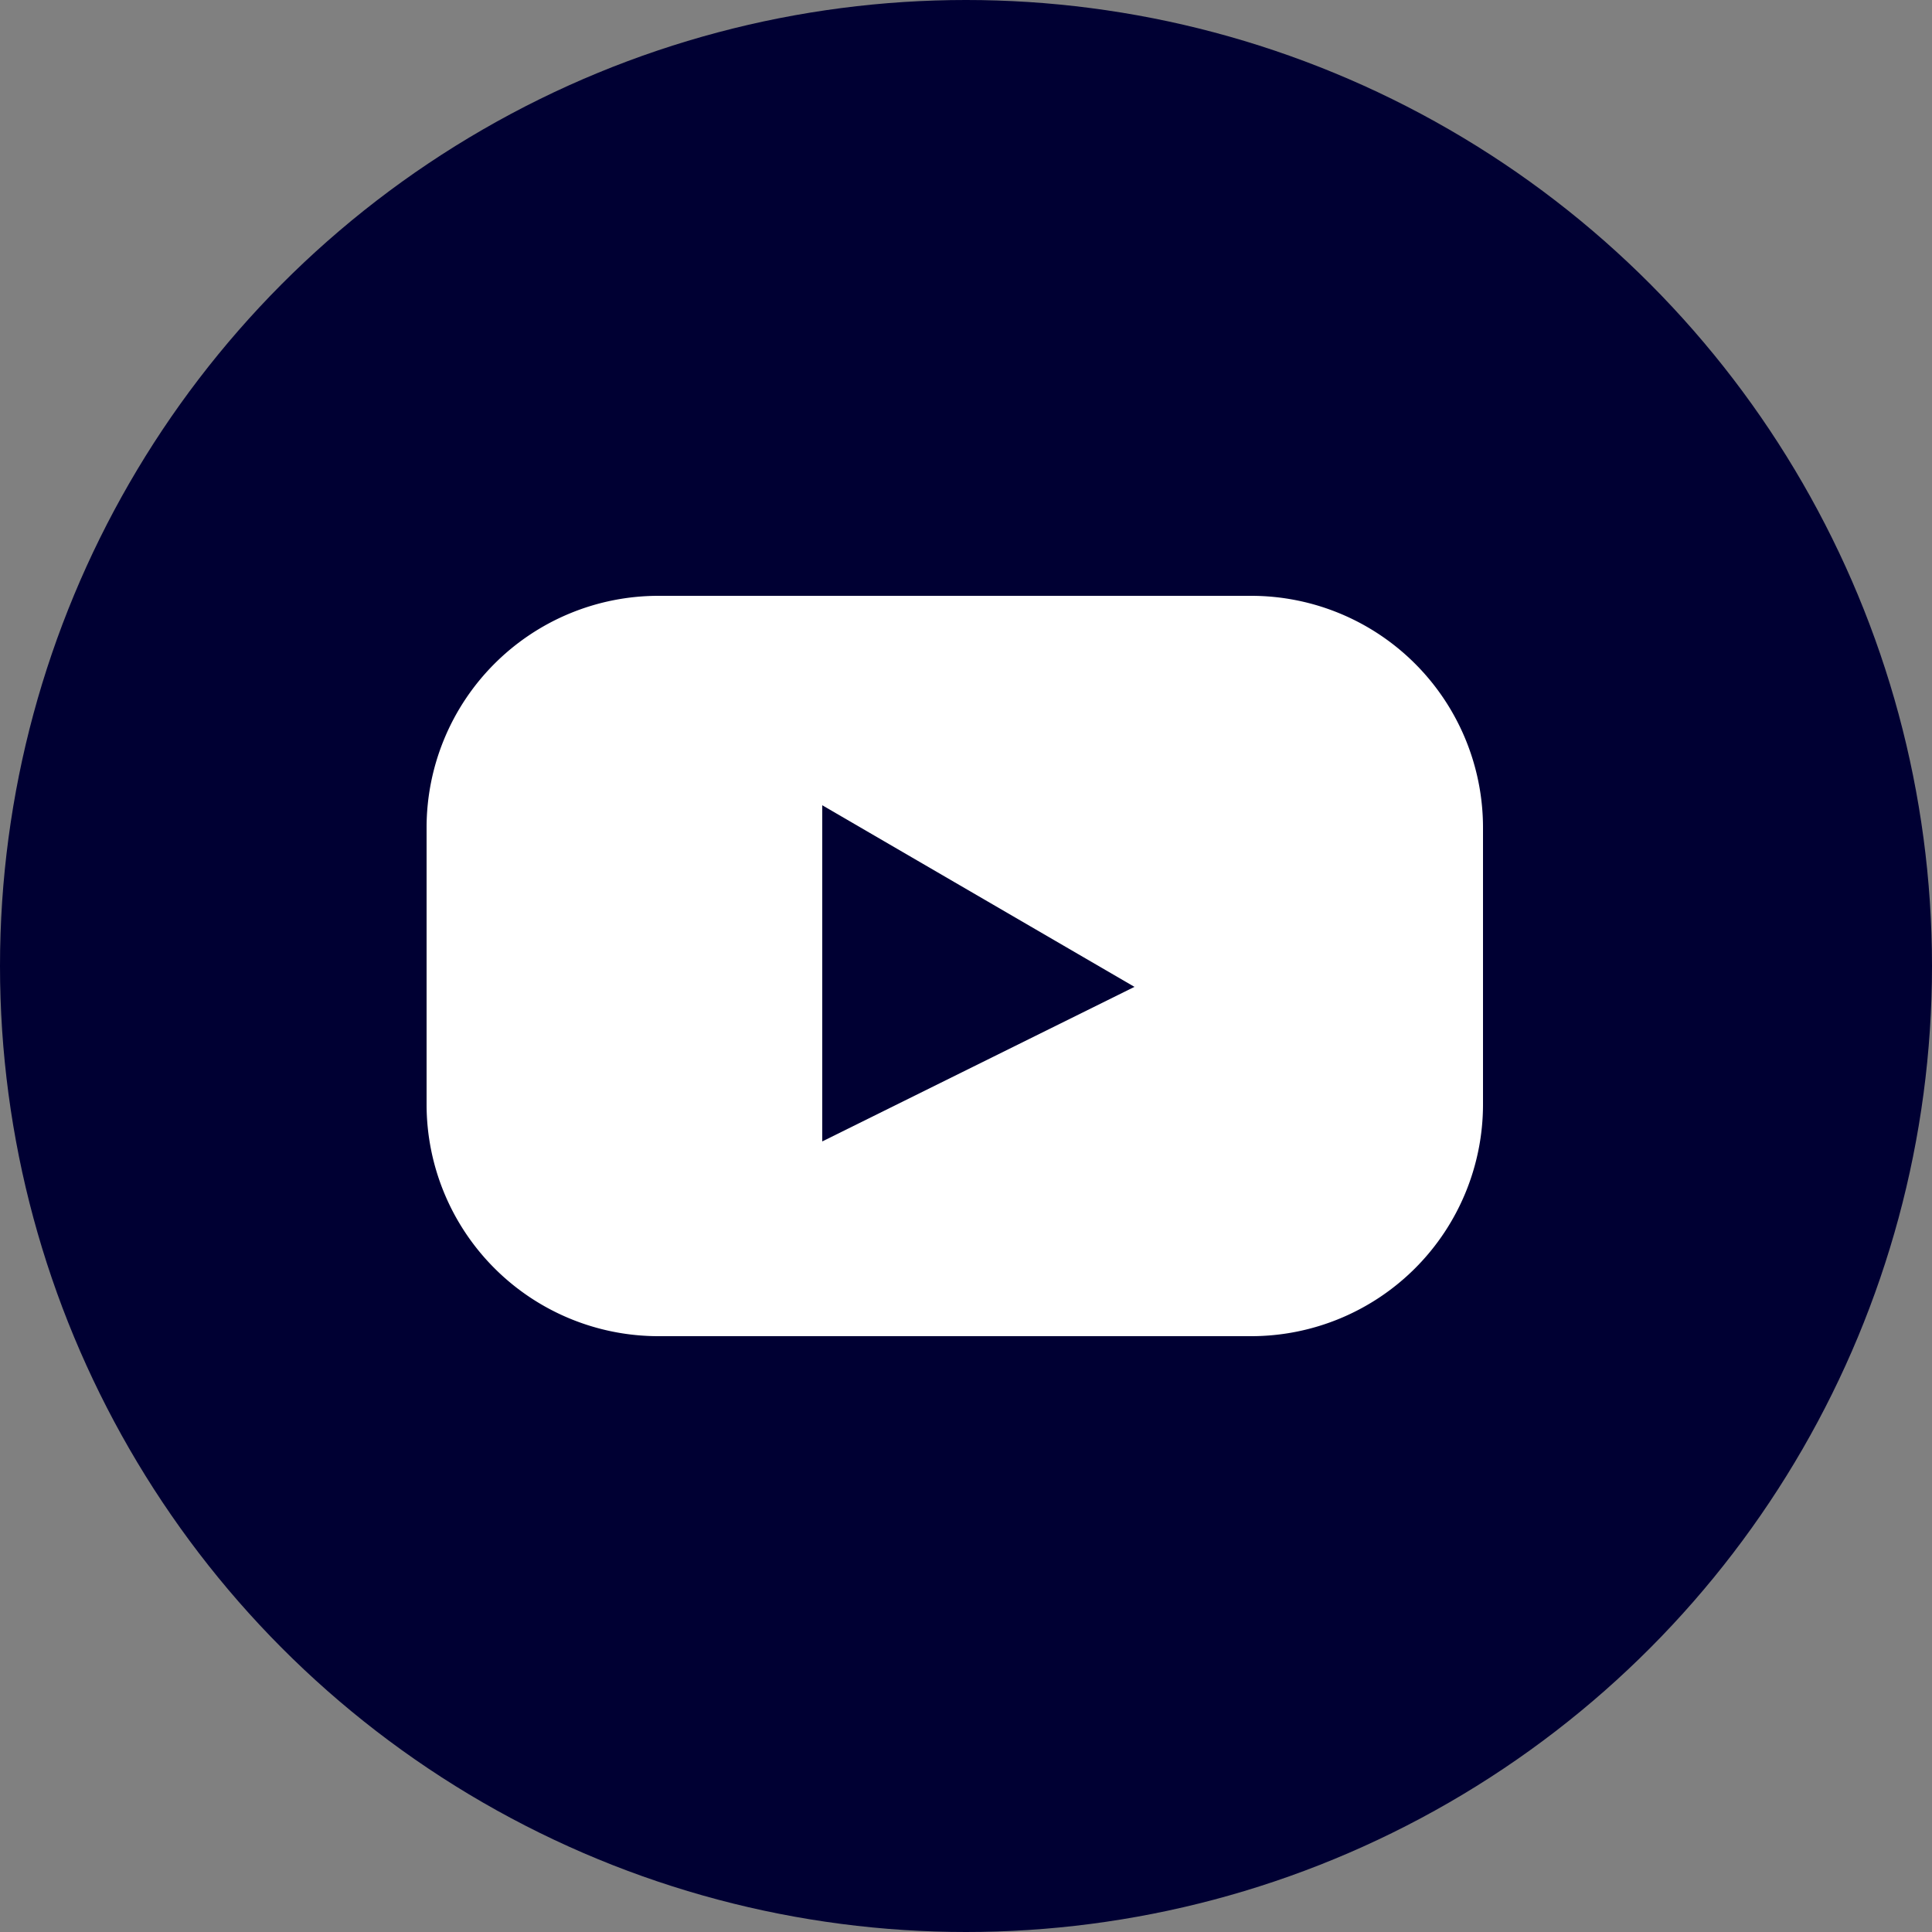
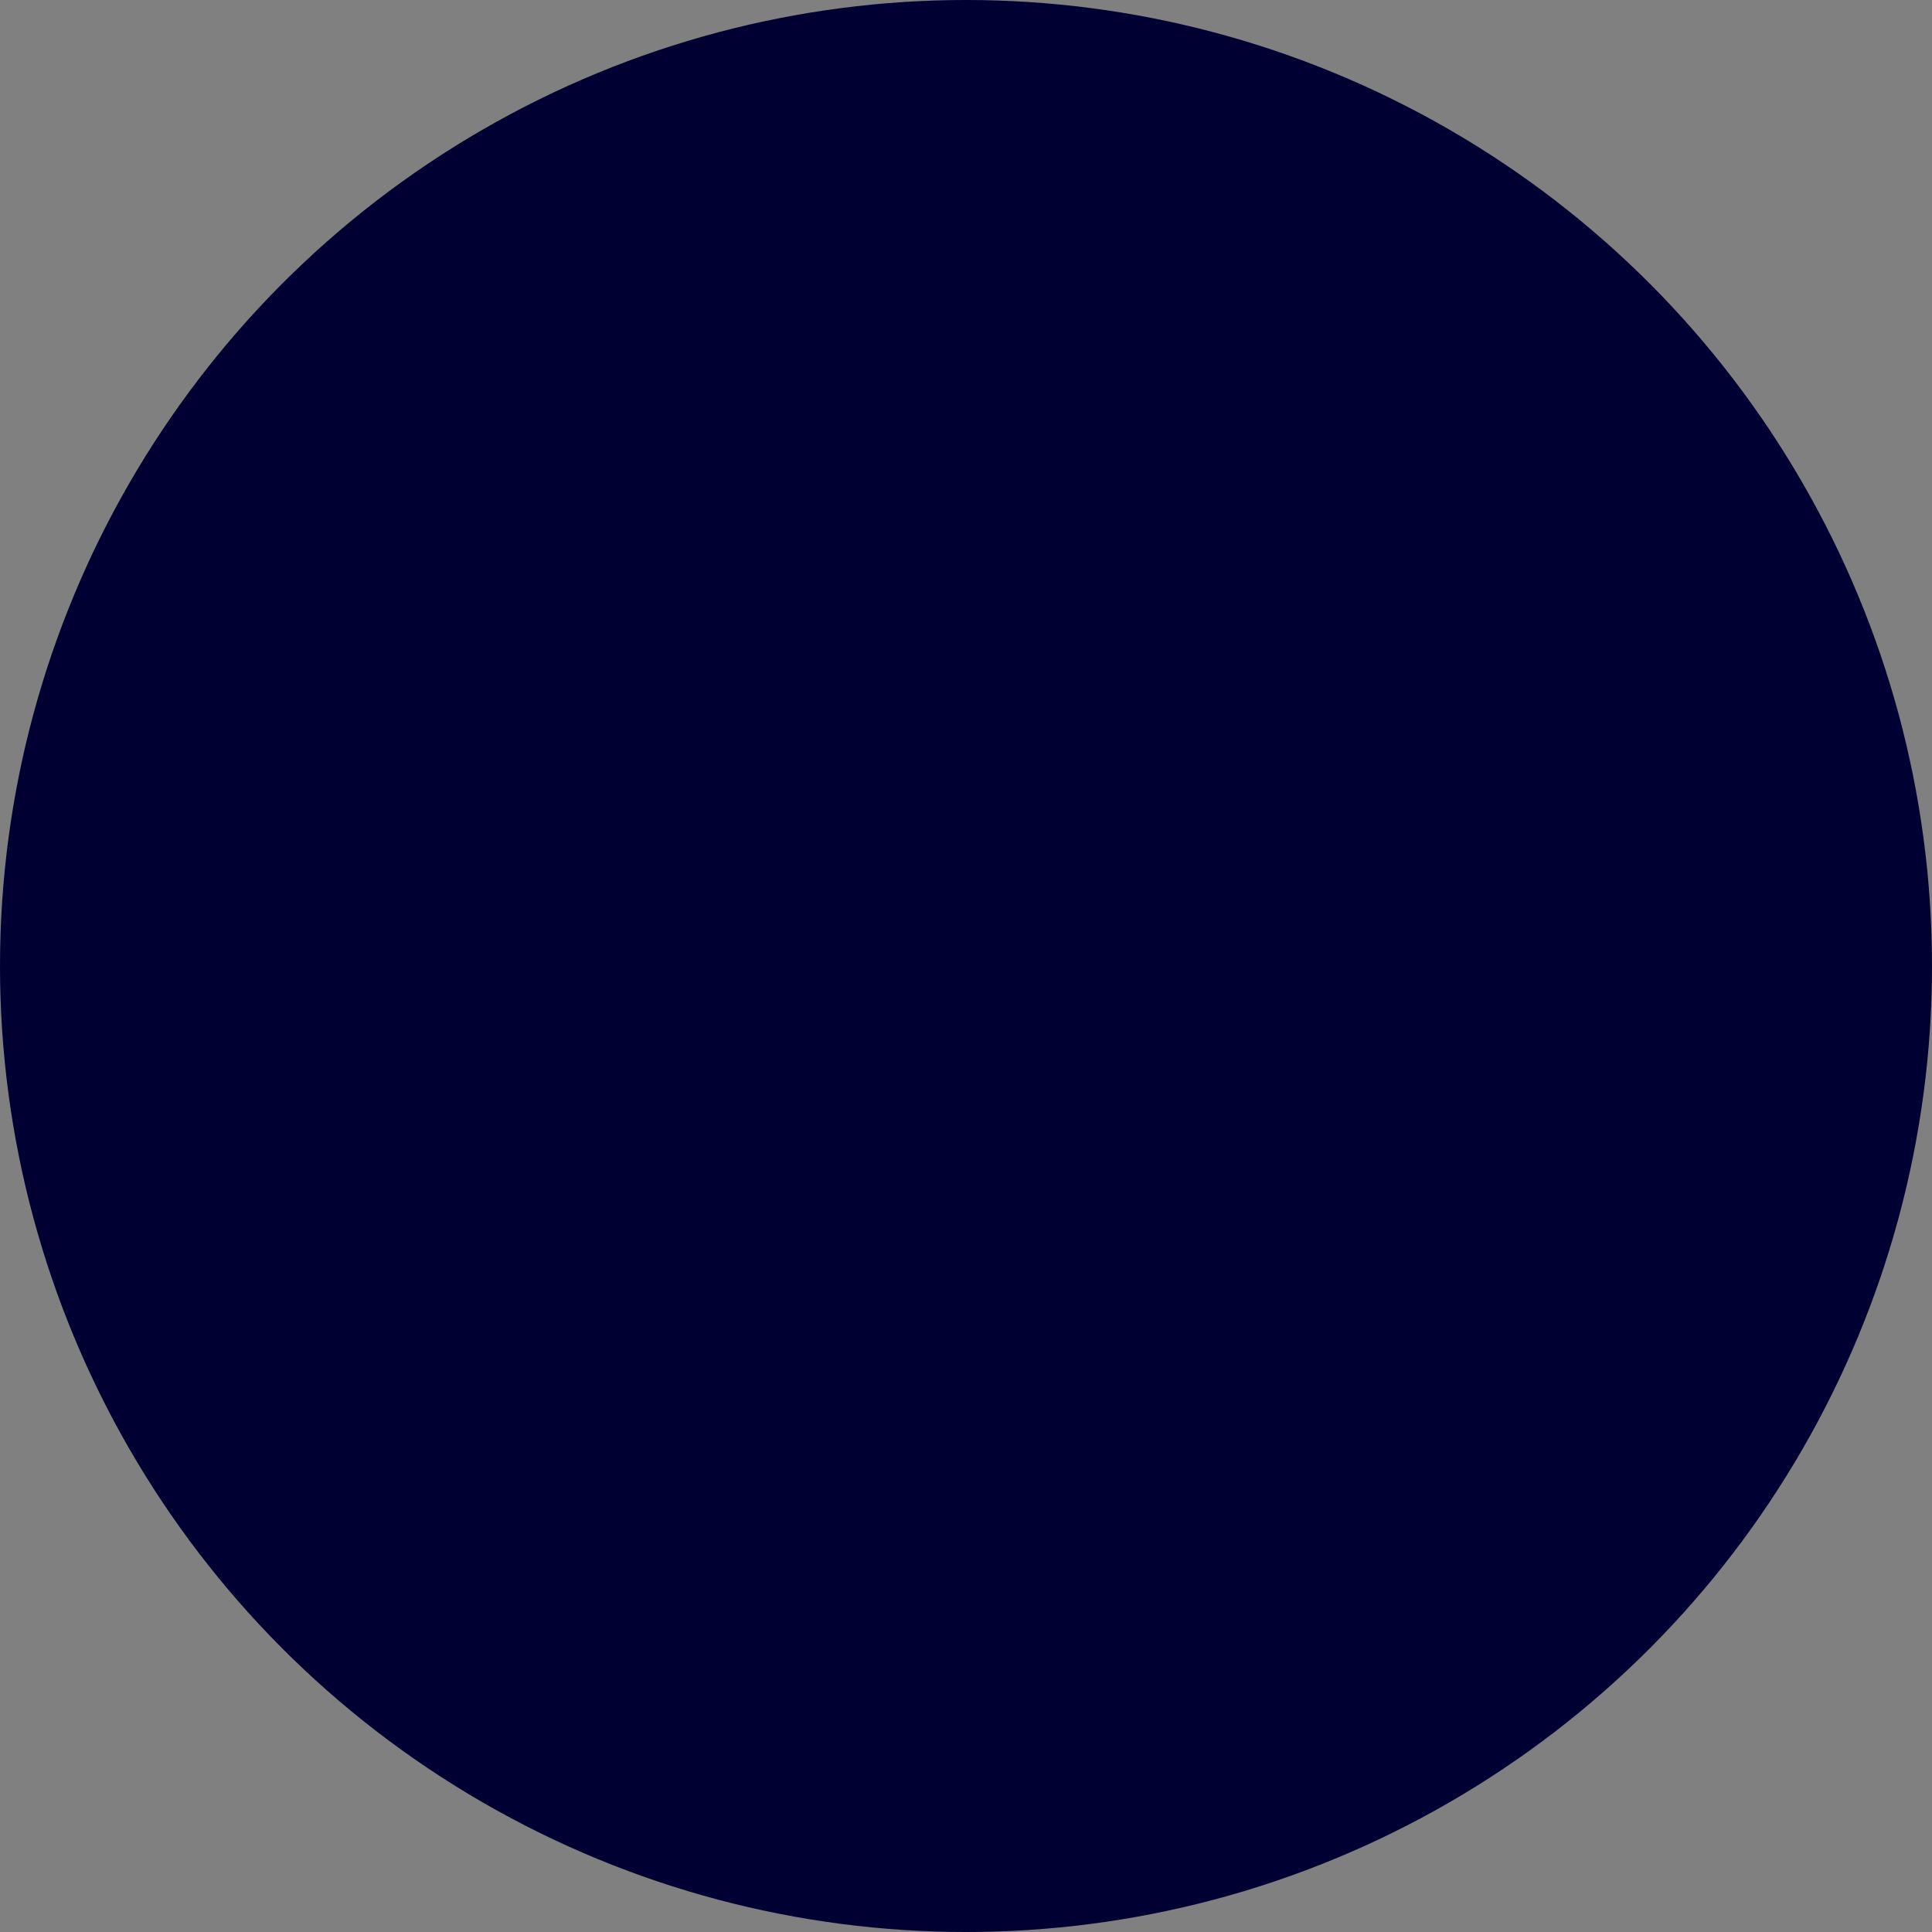
<svg xmlns="http://www.w3.org/2000/svg" viewBox="0 0 25 25">
  <rect x="0" y="0" width="25" height="25" fill="#808080" stroke="none" />
  <defs>
    <style>.cls-1{fill:#003;}.cls-2{fill:#fff;}</style>
  </defs>
  <g id="Lager_2" data-name="Lager 2">
    <g id="Lager_1-2" data-name="Lager 1">
      <circle class="cls-1" cx="12.5" cy="12.5" r="12.5" />
-       <path class="cls-2" d="M19.19,10.71a3,3,0,0,0-3-3H8.52a3,3,0,0,0-3,3v3.58a3,3,0,0,0,3,3h7.67a3,3,0,0,0,3-3Z" />
-       <polygon class="cls-1" points="10.64 10.42 10.64 14.77 14.68 12.77 10.64 10.42" />
    </g>
  </g>
</svg>